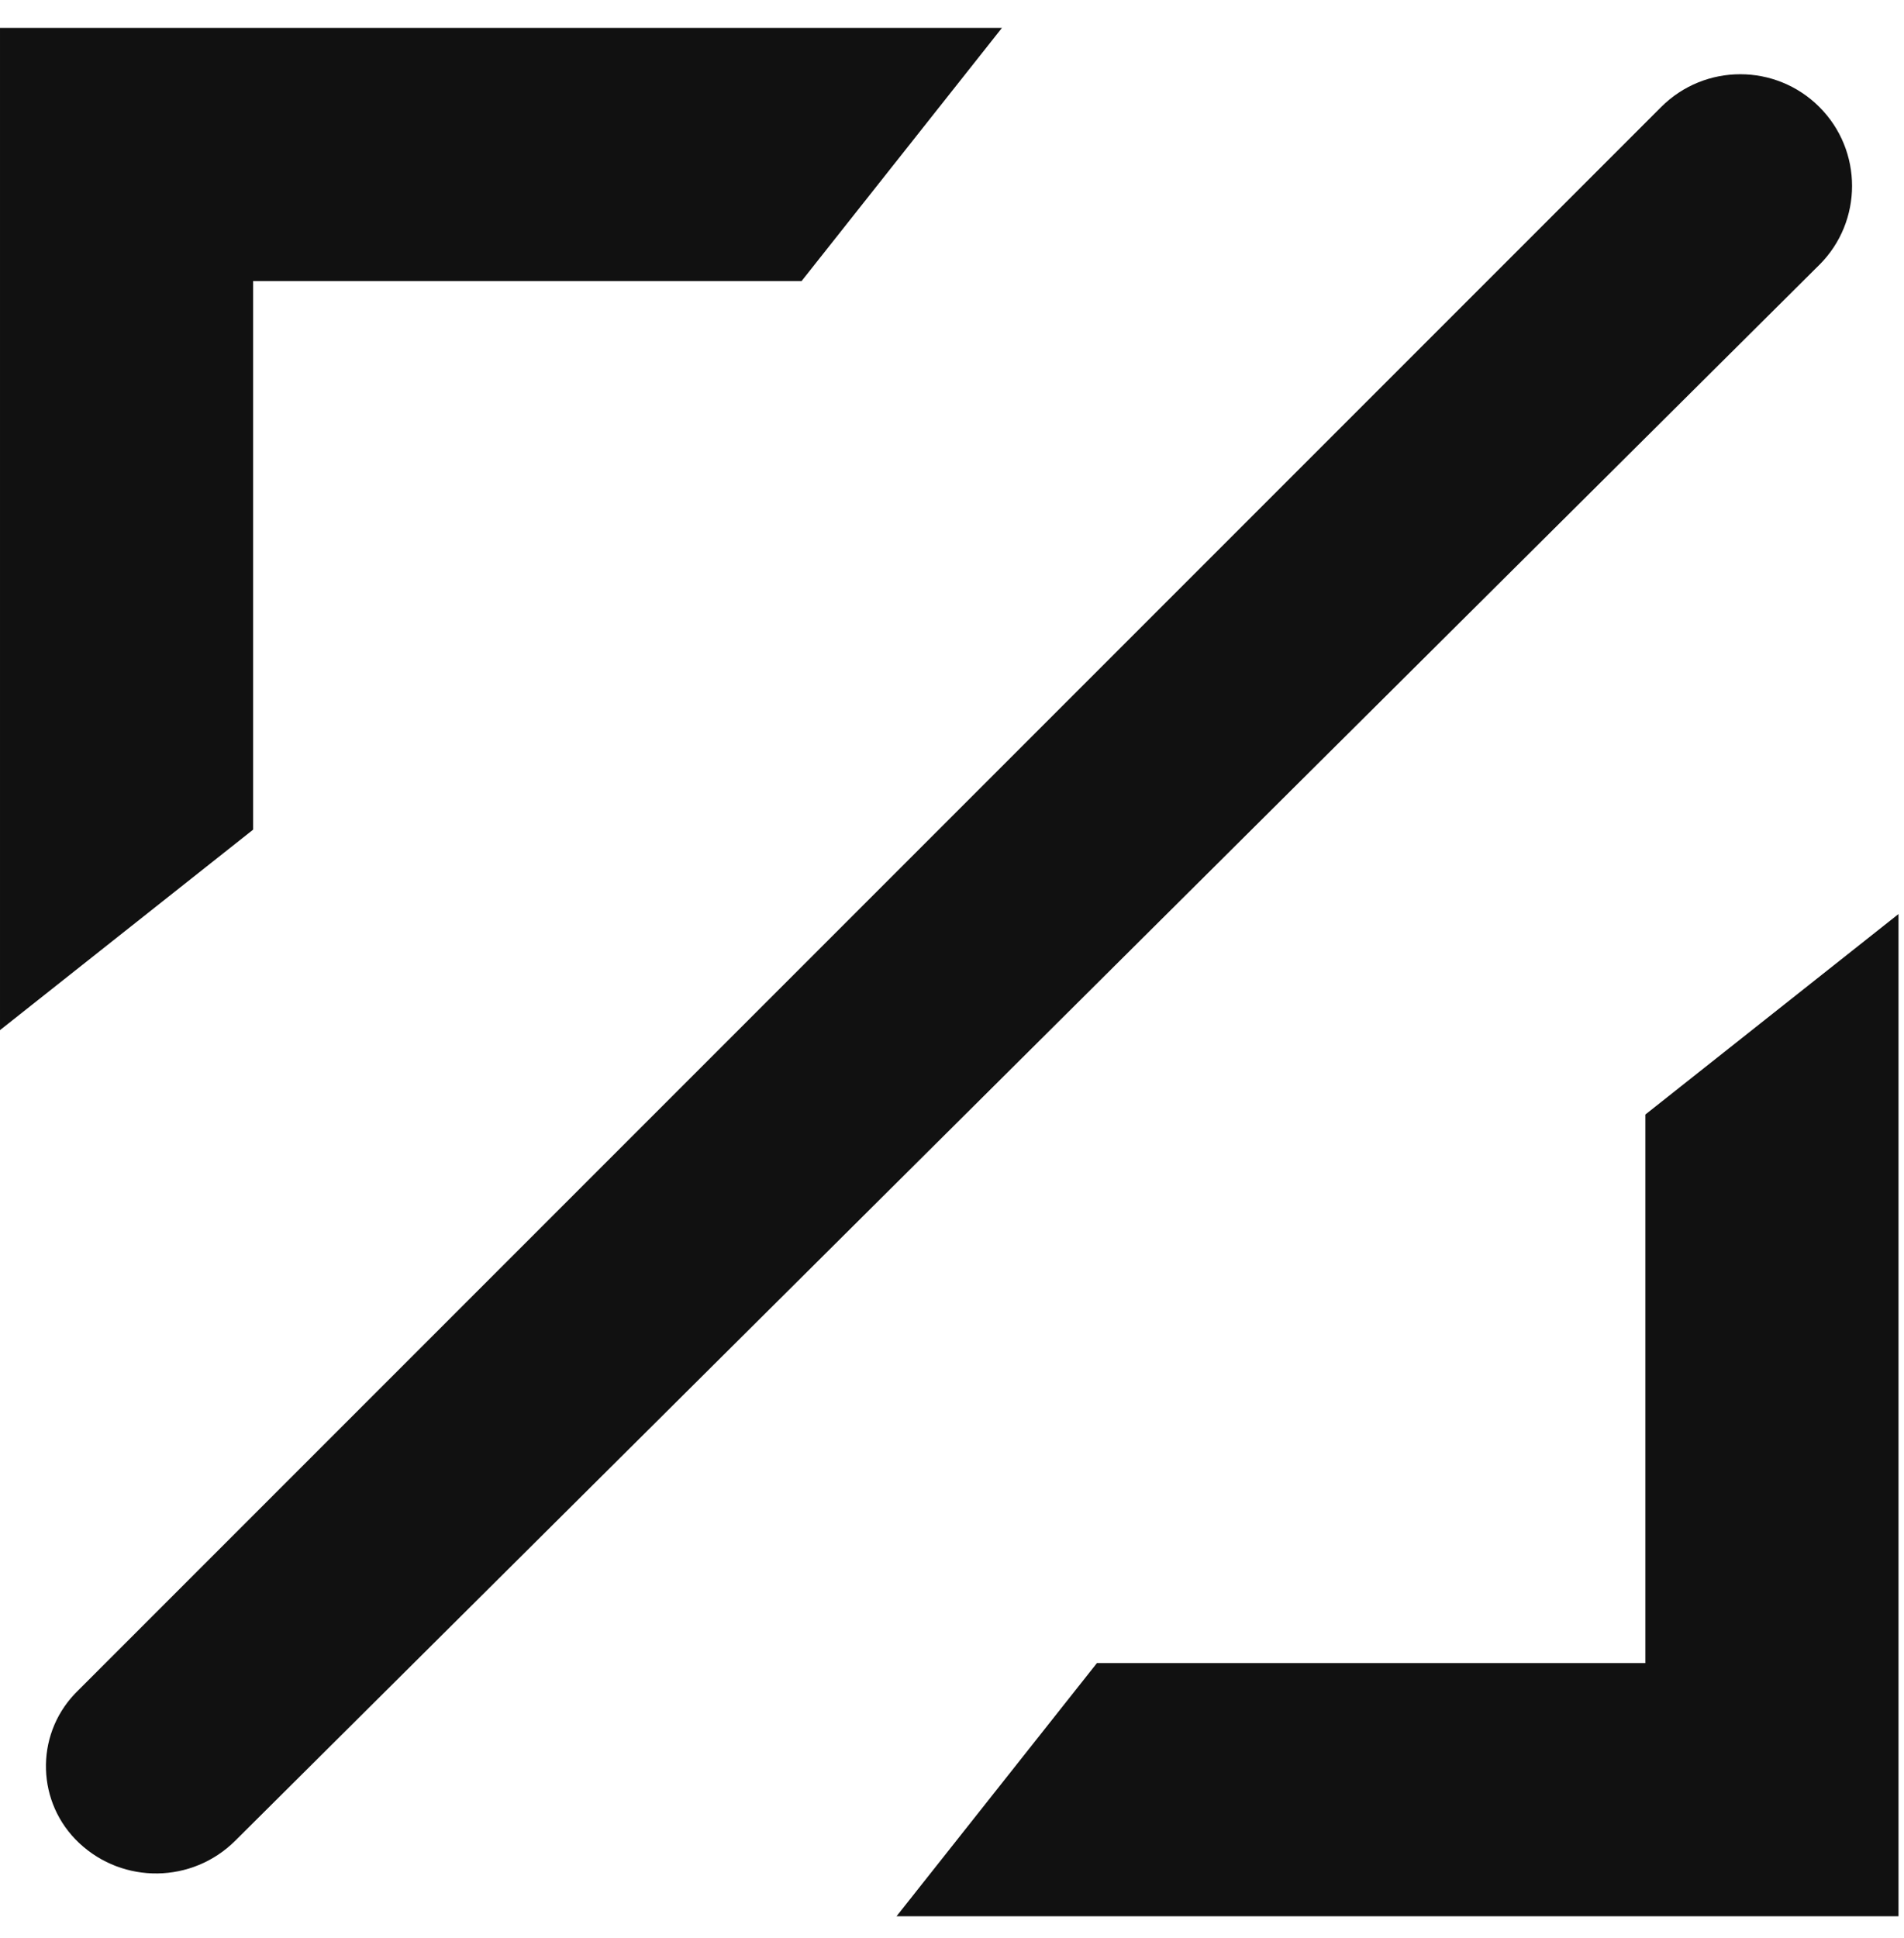
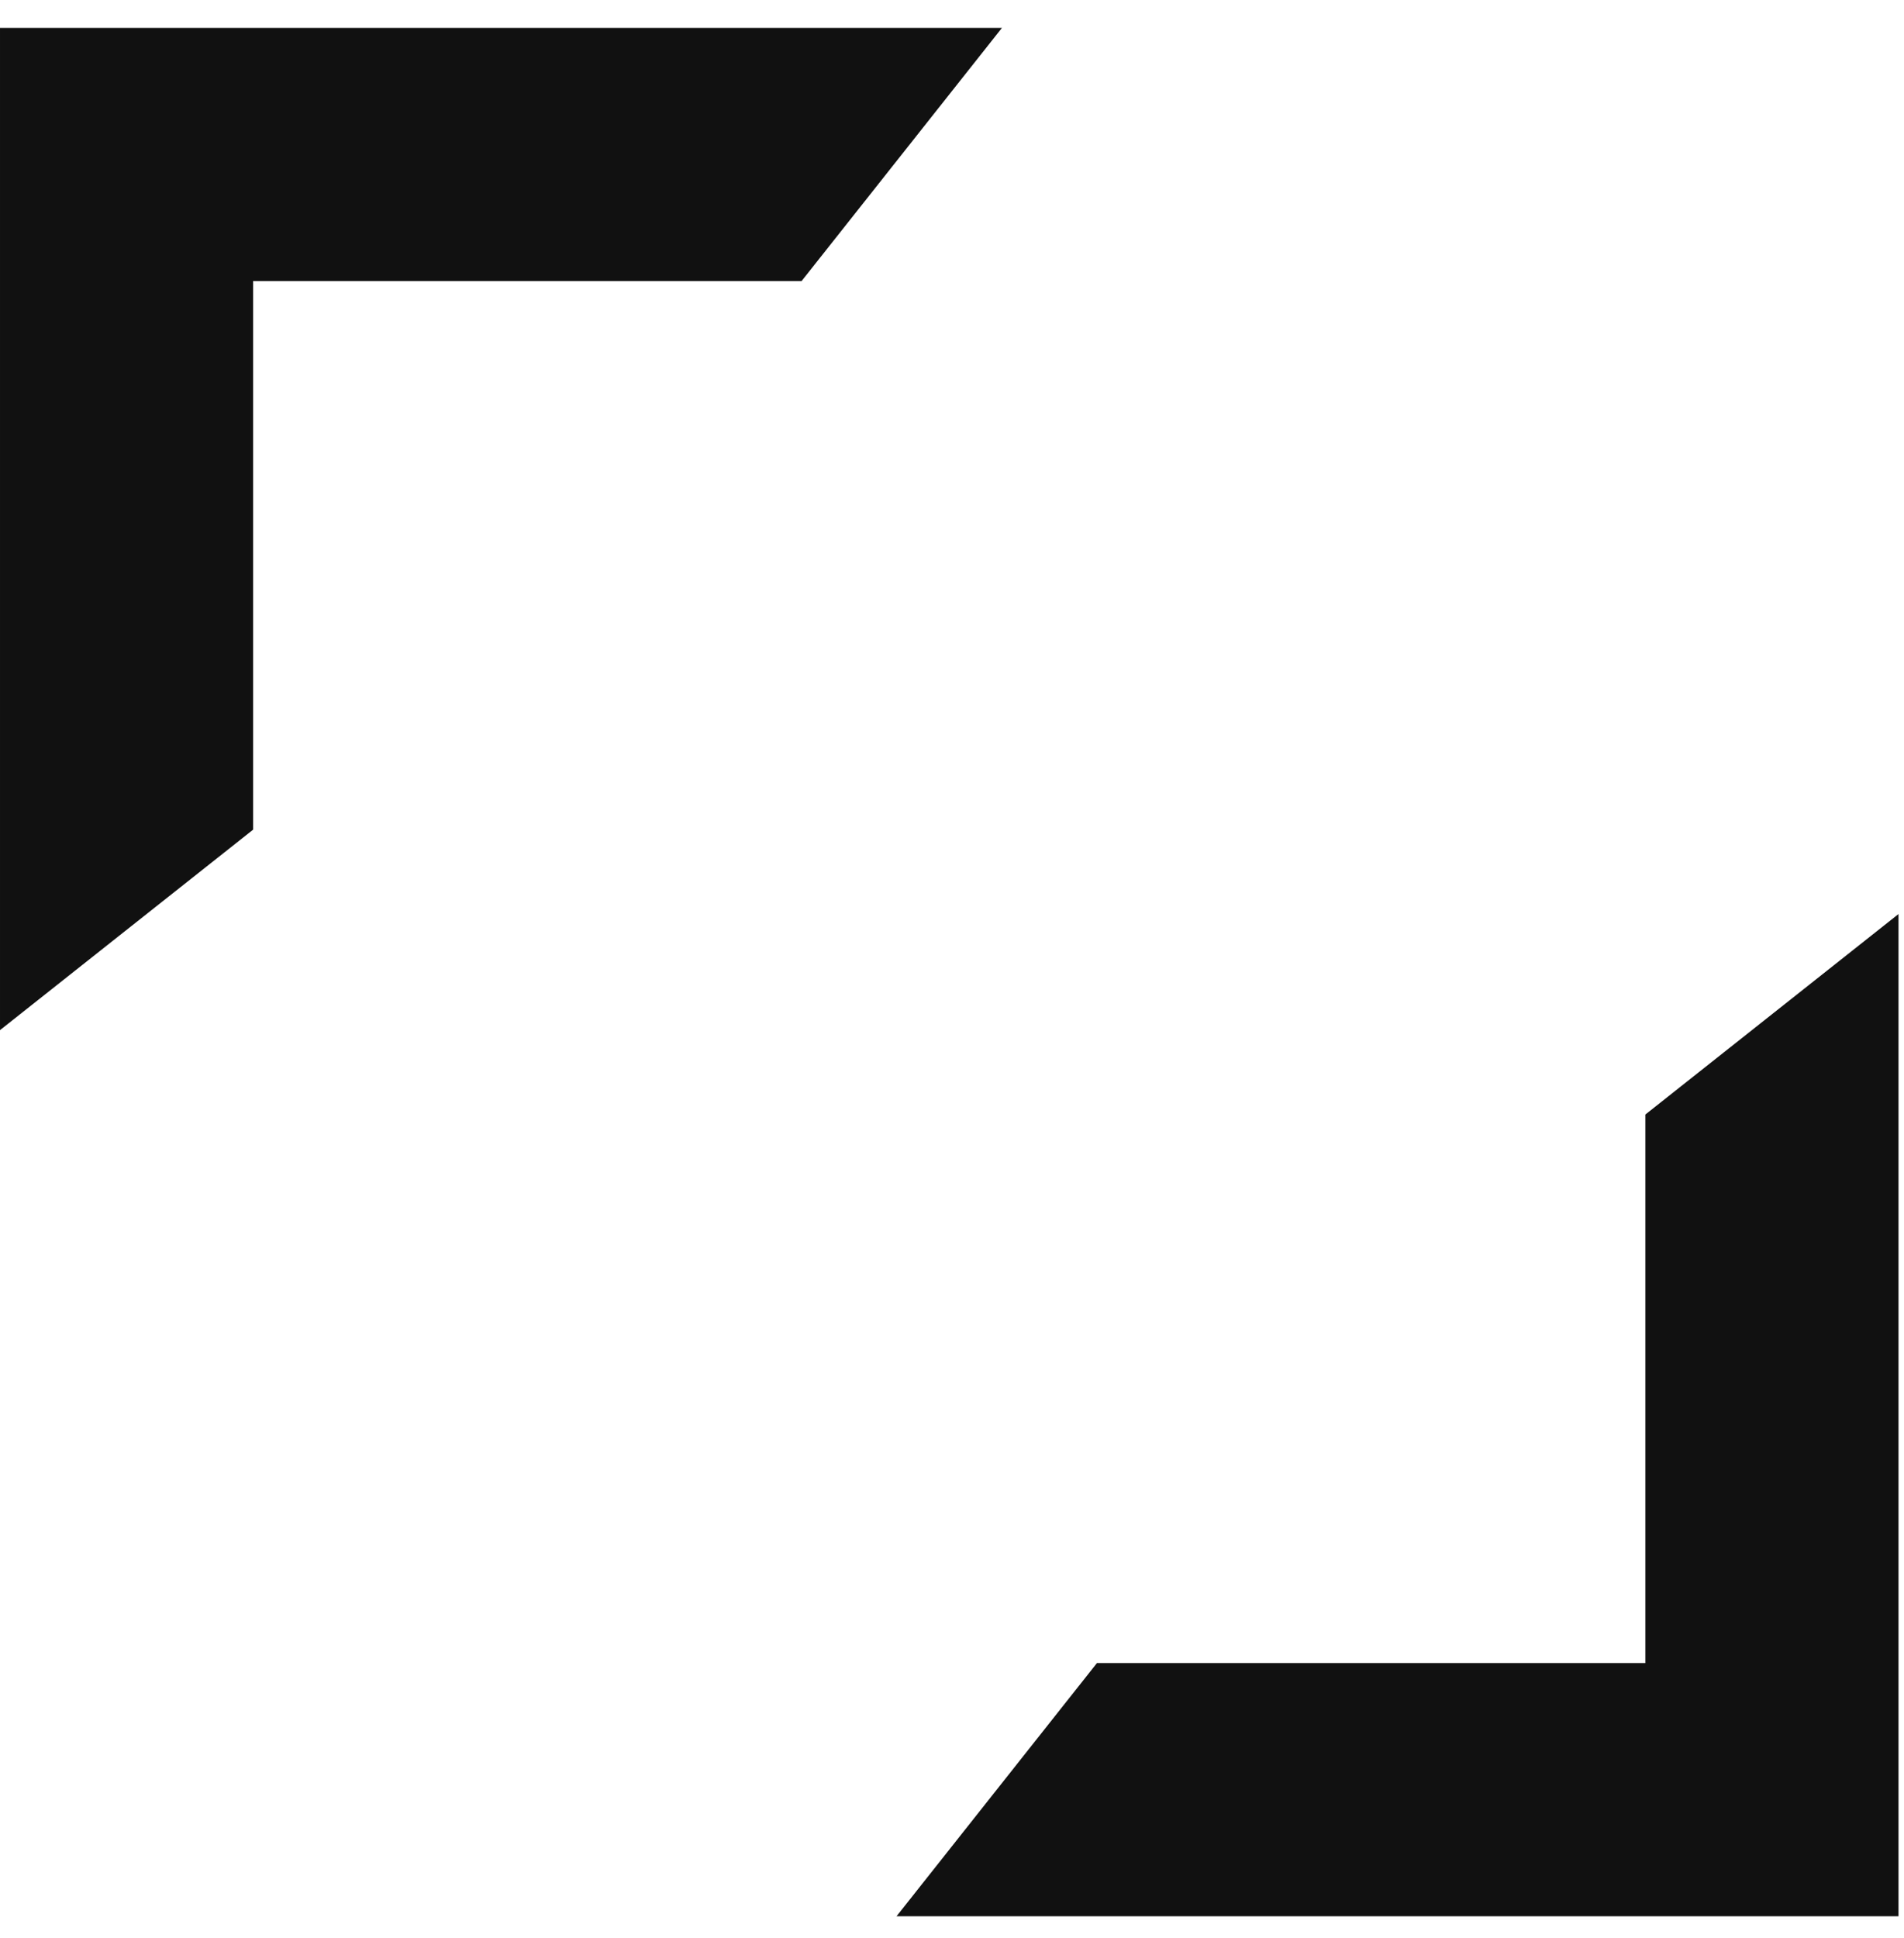
<svg xmlns="http://www.w3.org/2000/svg" width="57" height="58" viewBox="0 0 57 58" fill="none">
  <path fill-rule="evenodd" clip-rule="evenodd" d="M6.10352e-05 0.834C19.997 0.834 29.996 0.834 29.996 0.834C29.996 0.834 27.997 3.36 23.997 8.412H7.578V24.831L6.10352e-05 30.831" fill="#111111" />
  <path fill-rule="evenodd" clip-rule="evenodd" d="M56.835 57.353C36.837 57.353 26.839 57.353 26.839 57.353C26.839 57.353 28.838 54.828 32.838 49.776H49.257V33.357L56.835 27.357" fill="#111111" />
-   <path fill-rule="evenodd" clip-rule="evenodd" d="M2.368 55.159C1.1 53.967 1.038 51.973 2.23 50.705C2.253 50.681 2.275 50.658 2.298 50.635L49.73 3.203C51.038 1.895 53.159 1.895 54.467 3.203C55.771 4.507 55.771 6.622 54.467 7.926C54.465 7.928 54.462 7.93 54.46 7.932L7.041 55.093C5.756 56.371 3.689 56.401 2.368 55.159Z" fill="#111111" />
</svg>